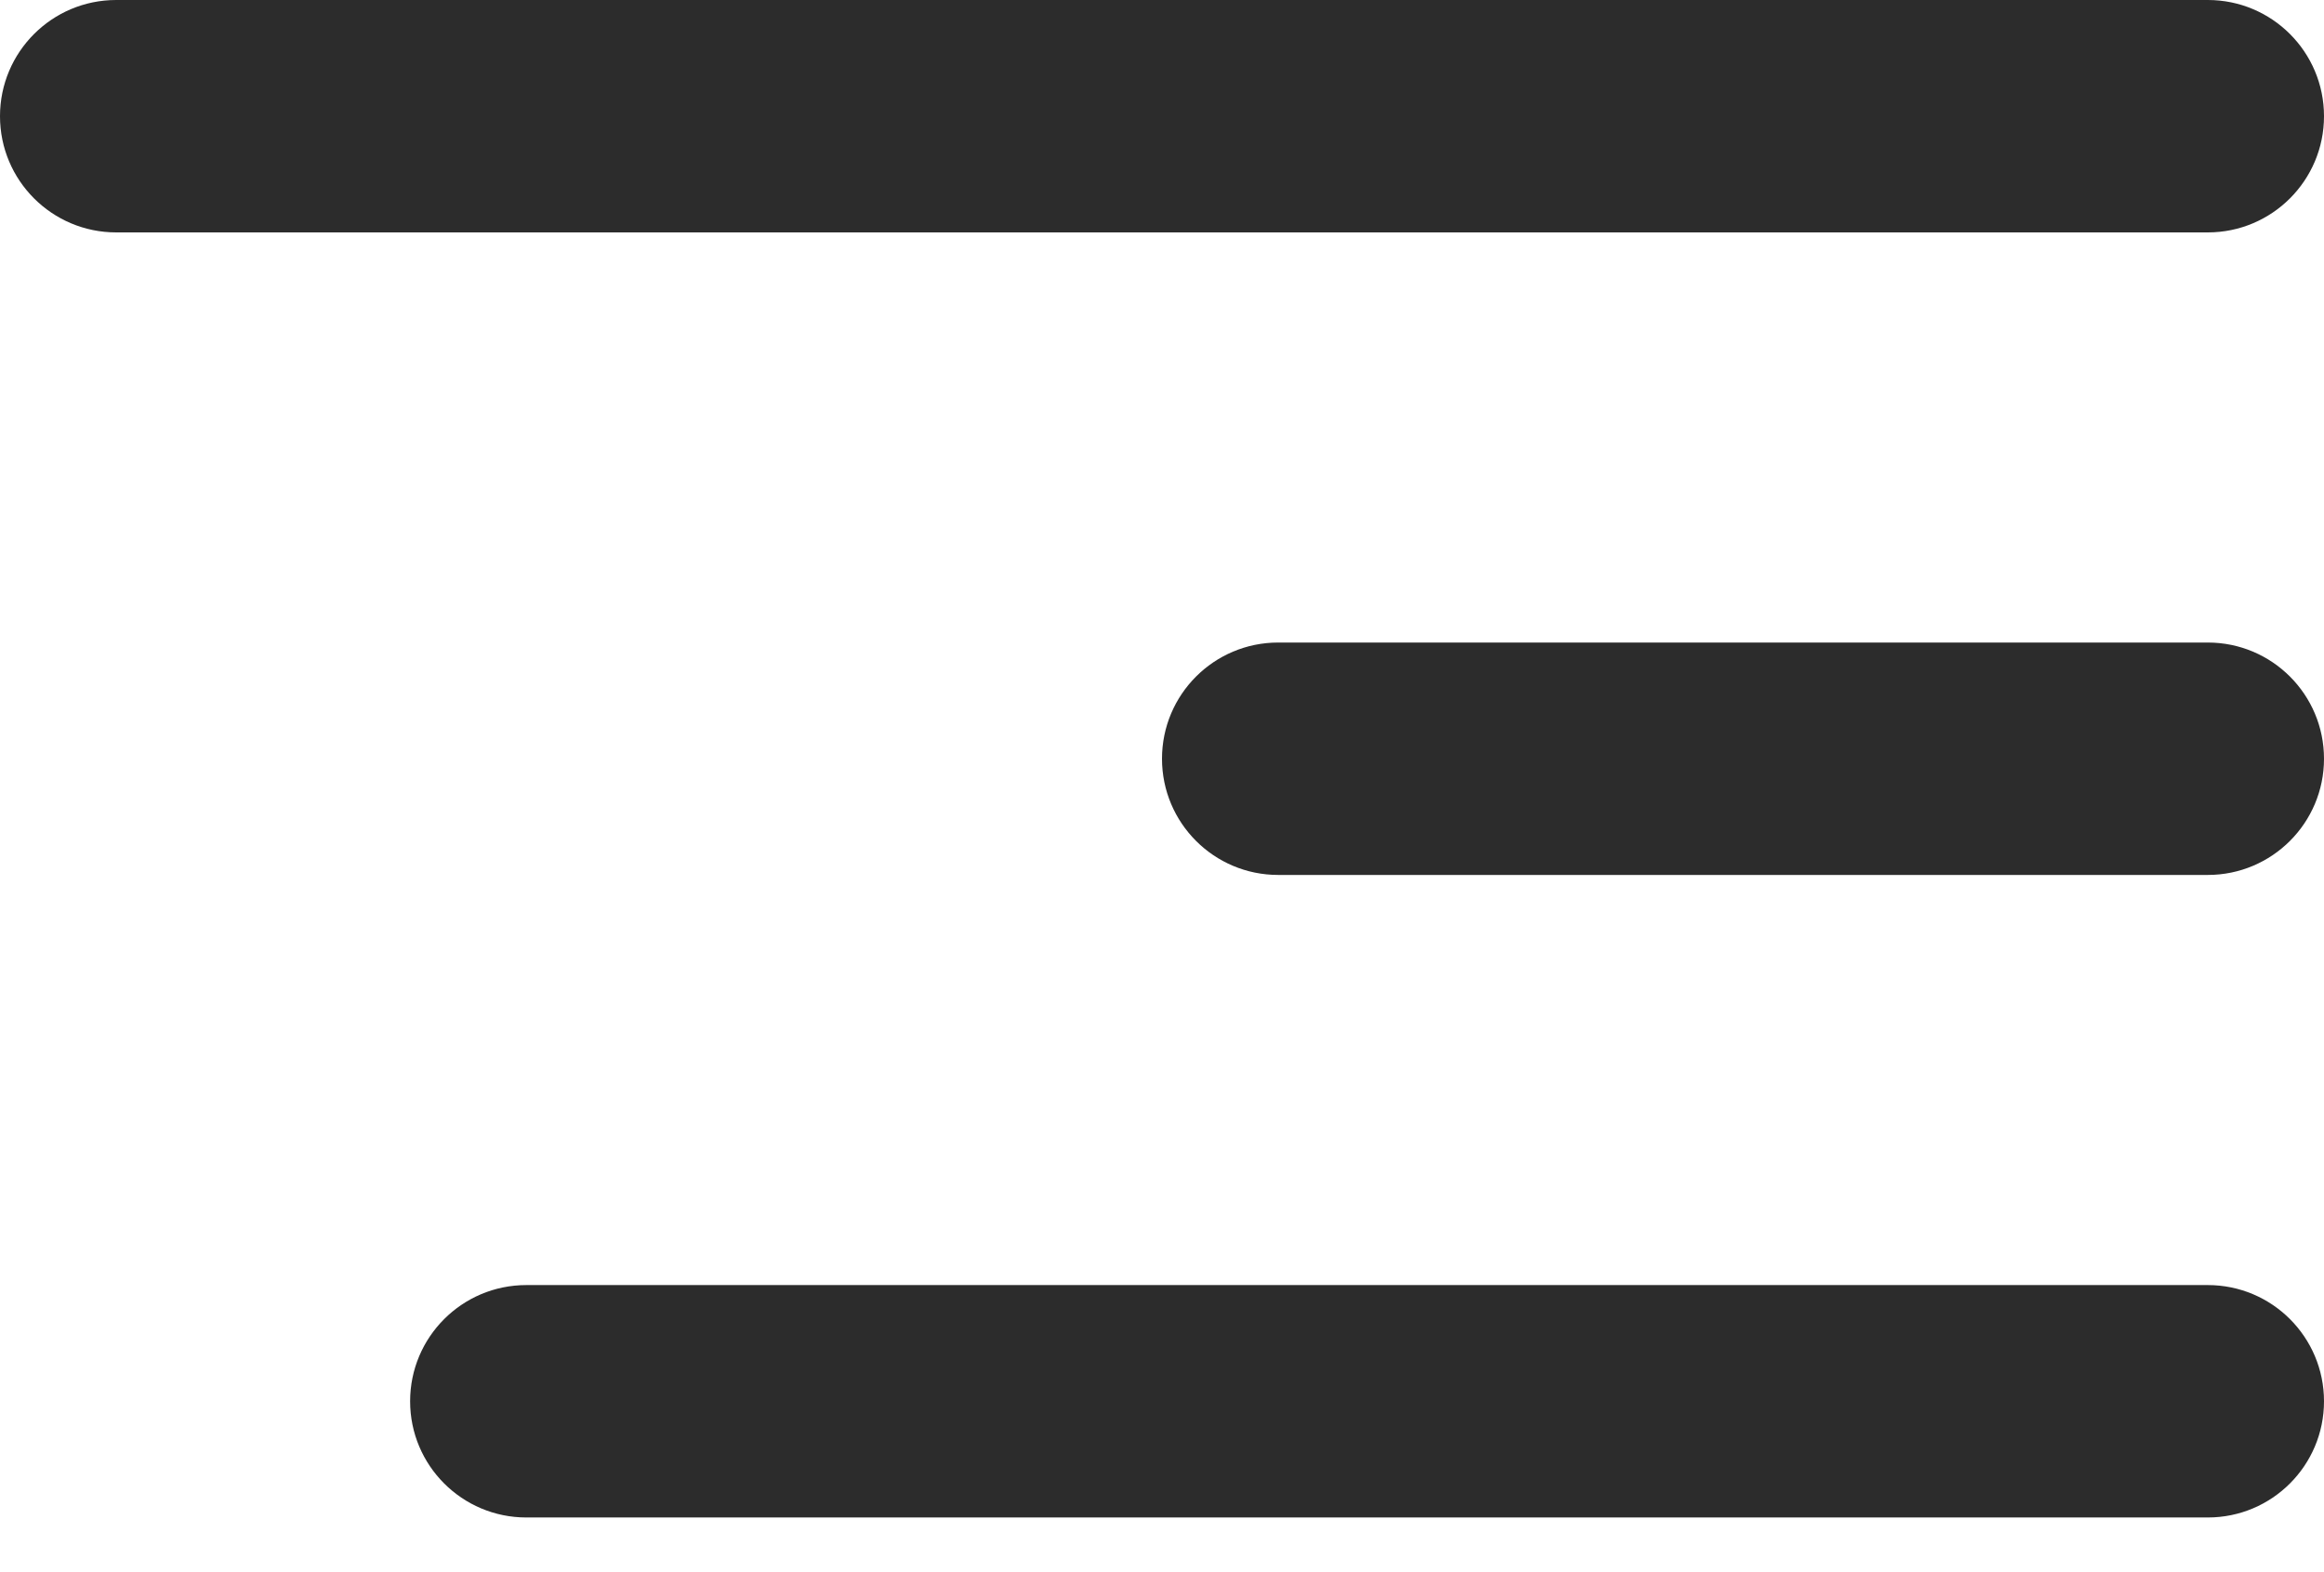
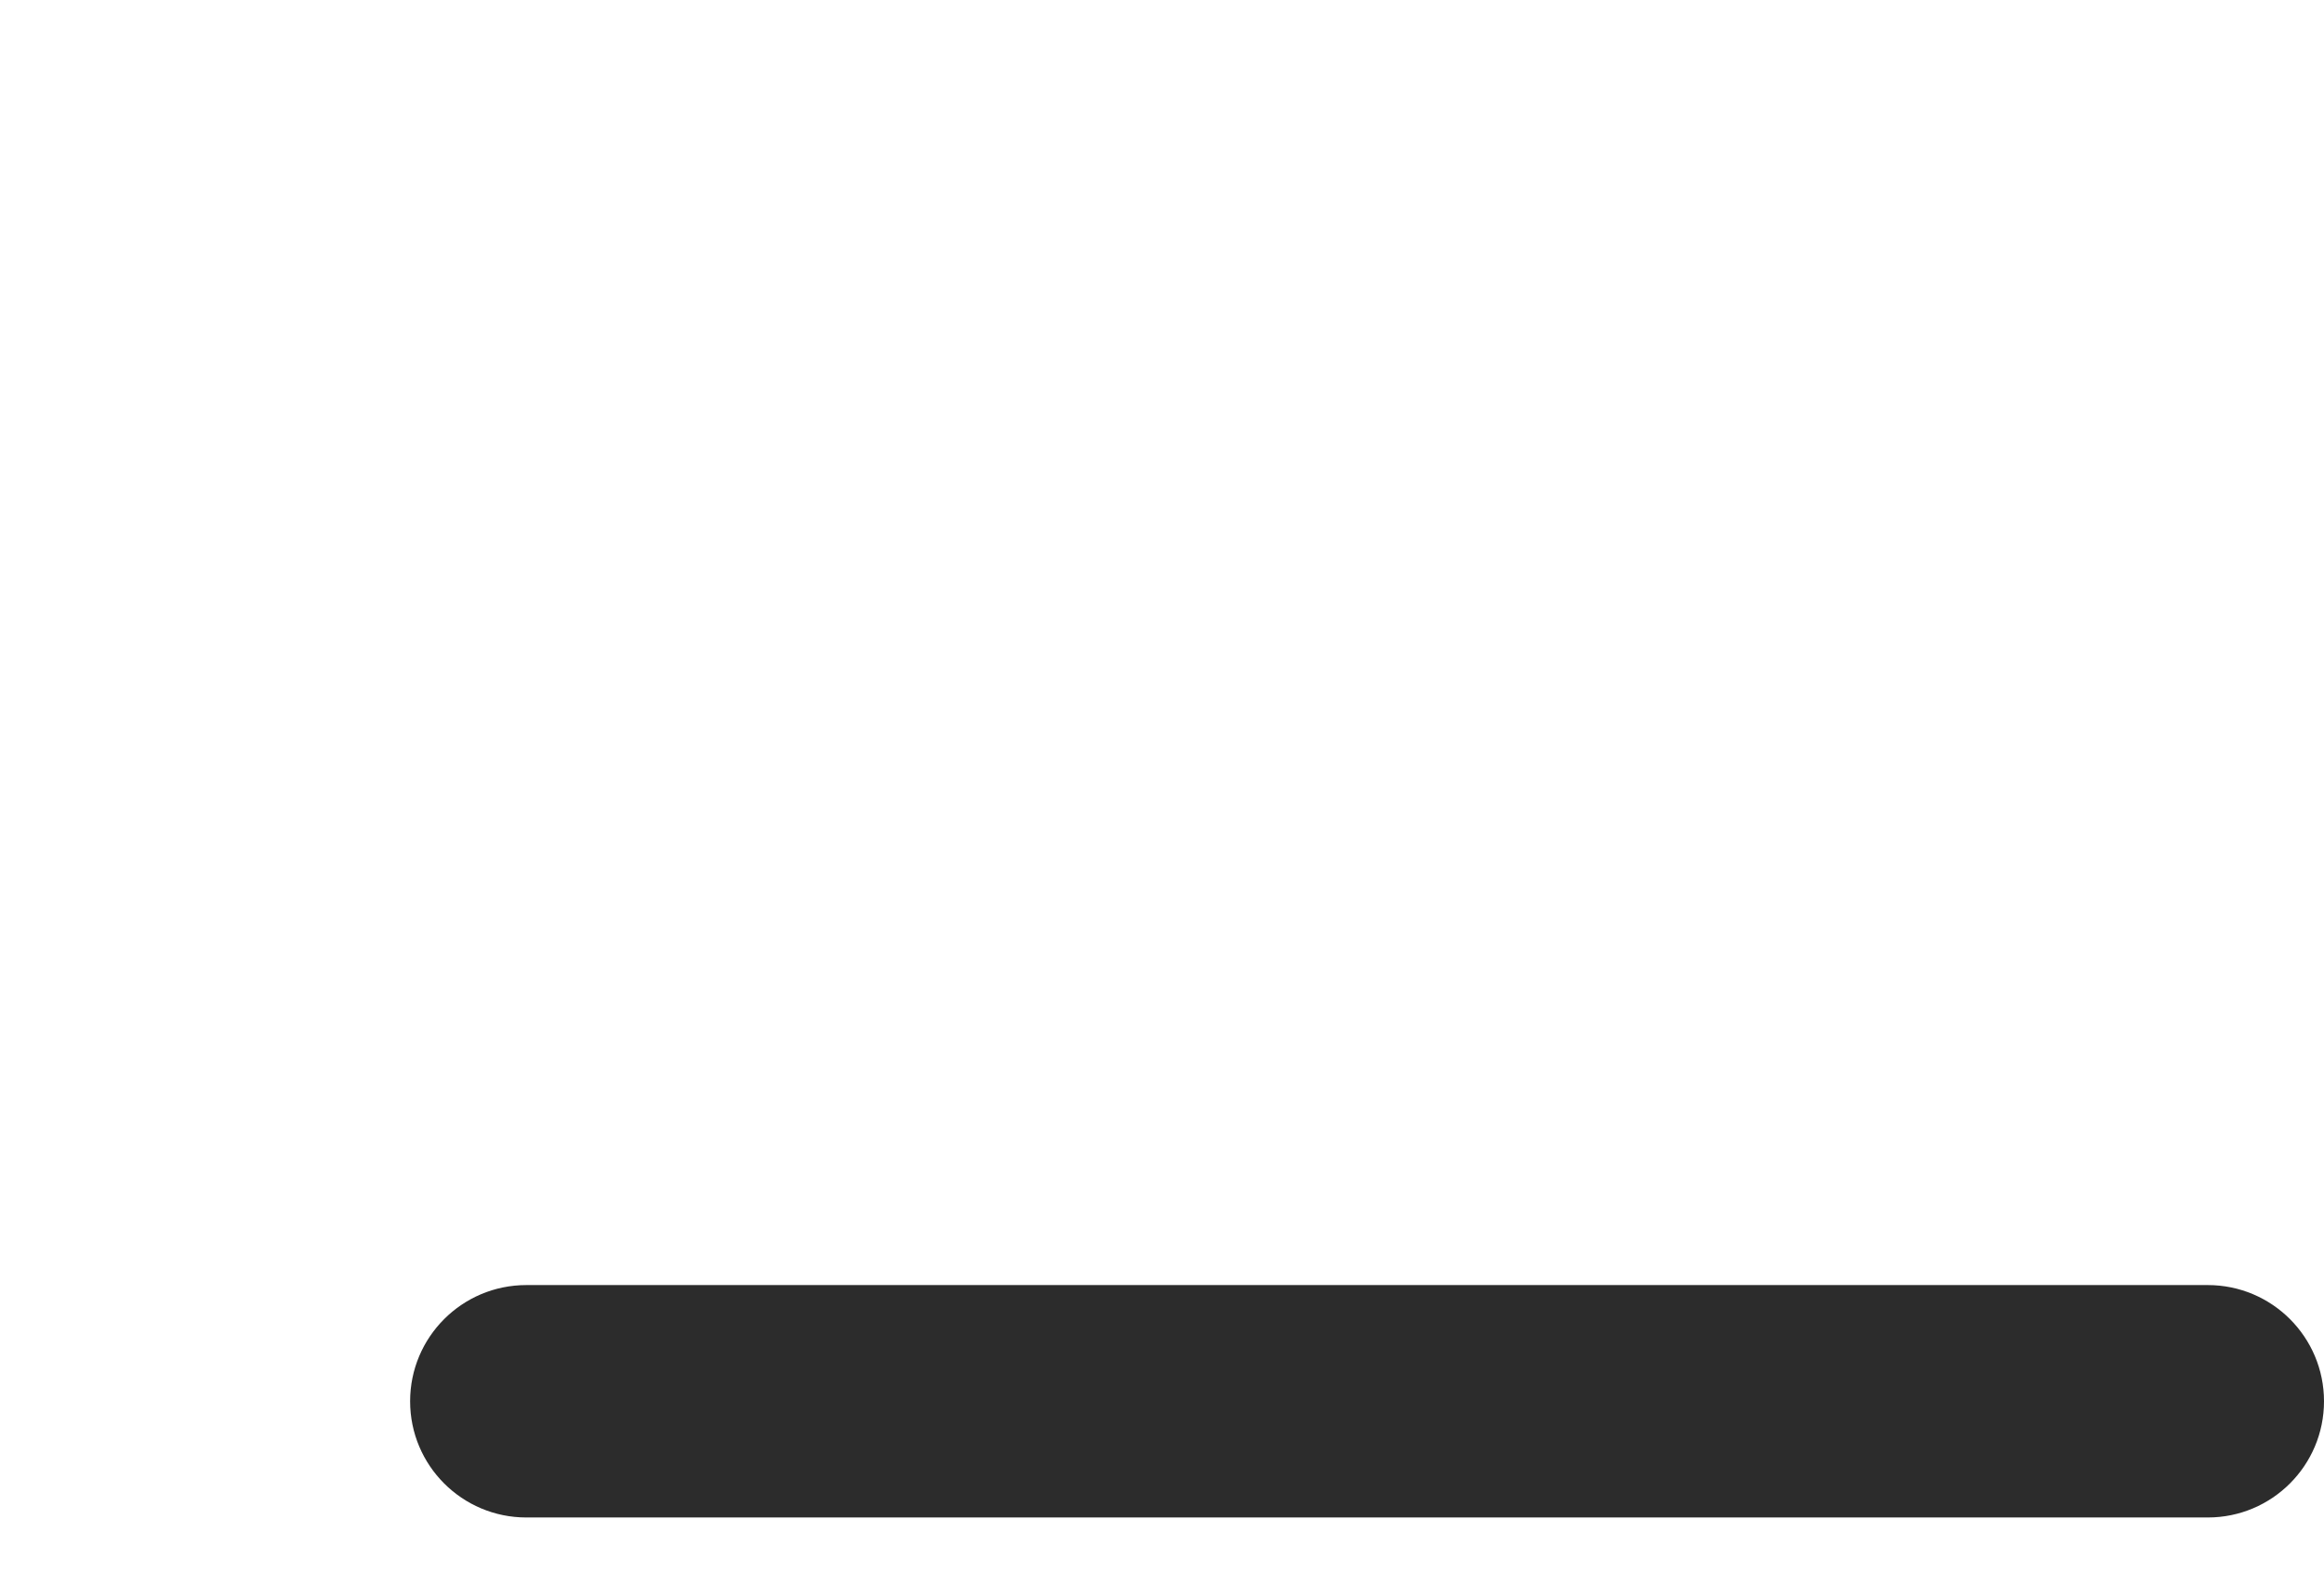
<svg xmlns="http://www.w3.org/2000/svg" width="34" height="23" viewBox="0 0 34 23" fill="none">
-   <path d="M0 1.7C0 0.761 0.761 0 1.7 0H32.3C33.239 0 34 0.761 34 1.7C34 2.639 33.239 3.4 32.3 3.4H1.7C0.761 3.4 0 2.639 0 1.7Z" fill="#2C2C2C" />
-   <path d="M17 11.1C17 10.161 17.761 9.4 18.7 9.4H32.3C33.239 9.4 34 10.161 34 11.1C34 12.039 33.239 12.8 32.3 12.8H18.7C17.761 12.8 17 12.039 17 11.1Z" fill="#2C2C2C" />
  <path d="M6 20.5C6 19.561 6.761 18.8 7.7 18.8H32.3C33.239 18.8 34 19.561 34 20.5C34 21.439 33.239 22.2 32.3 22.2H7.7C6.761 22.2 6 21.439 6 20.5Z" fill="#2C2C2C" />
</svg>